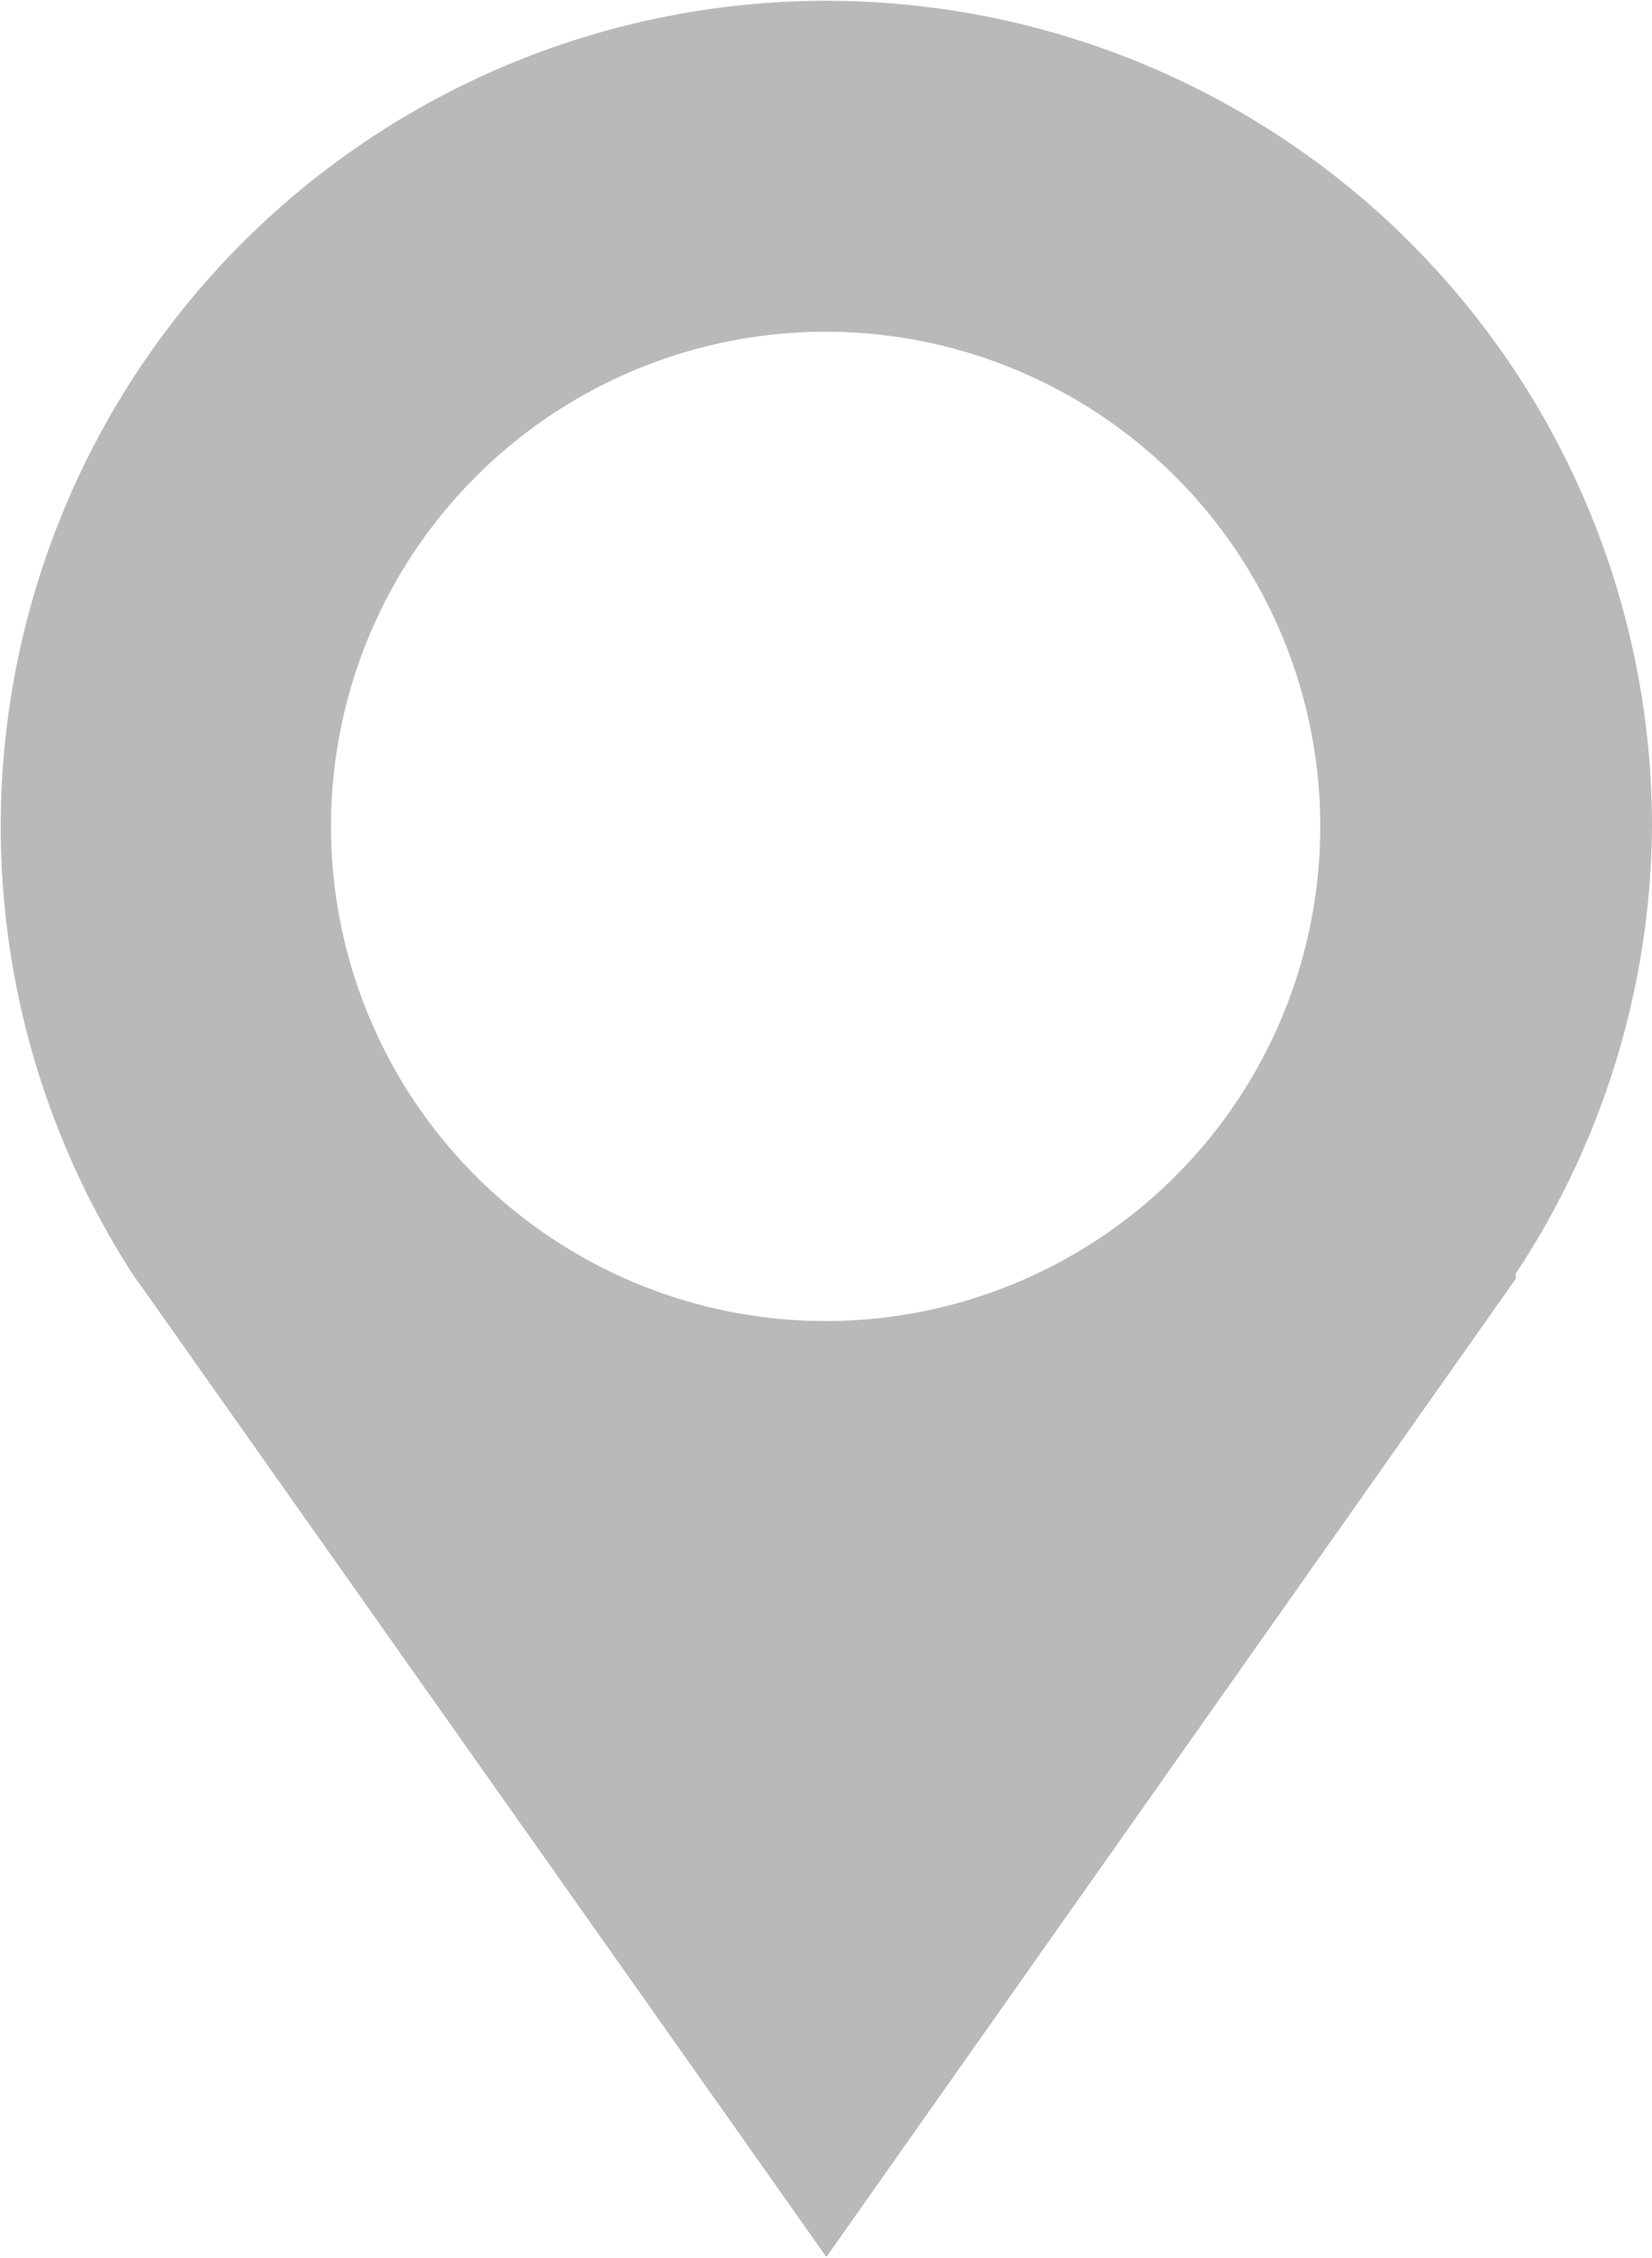
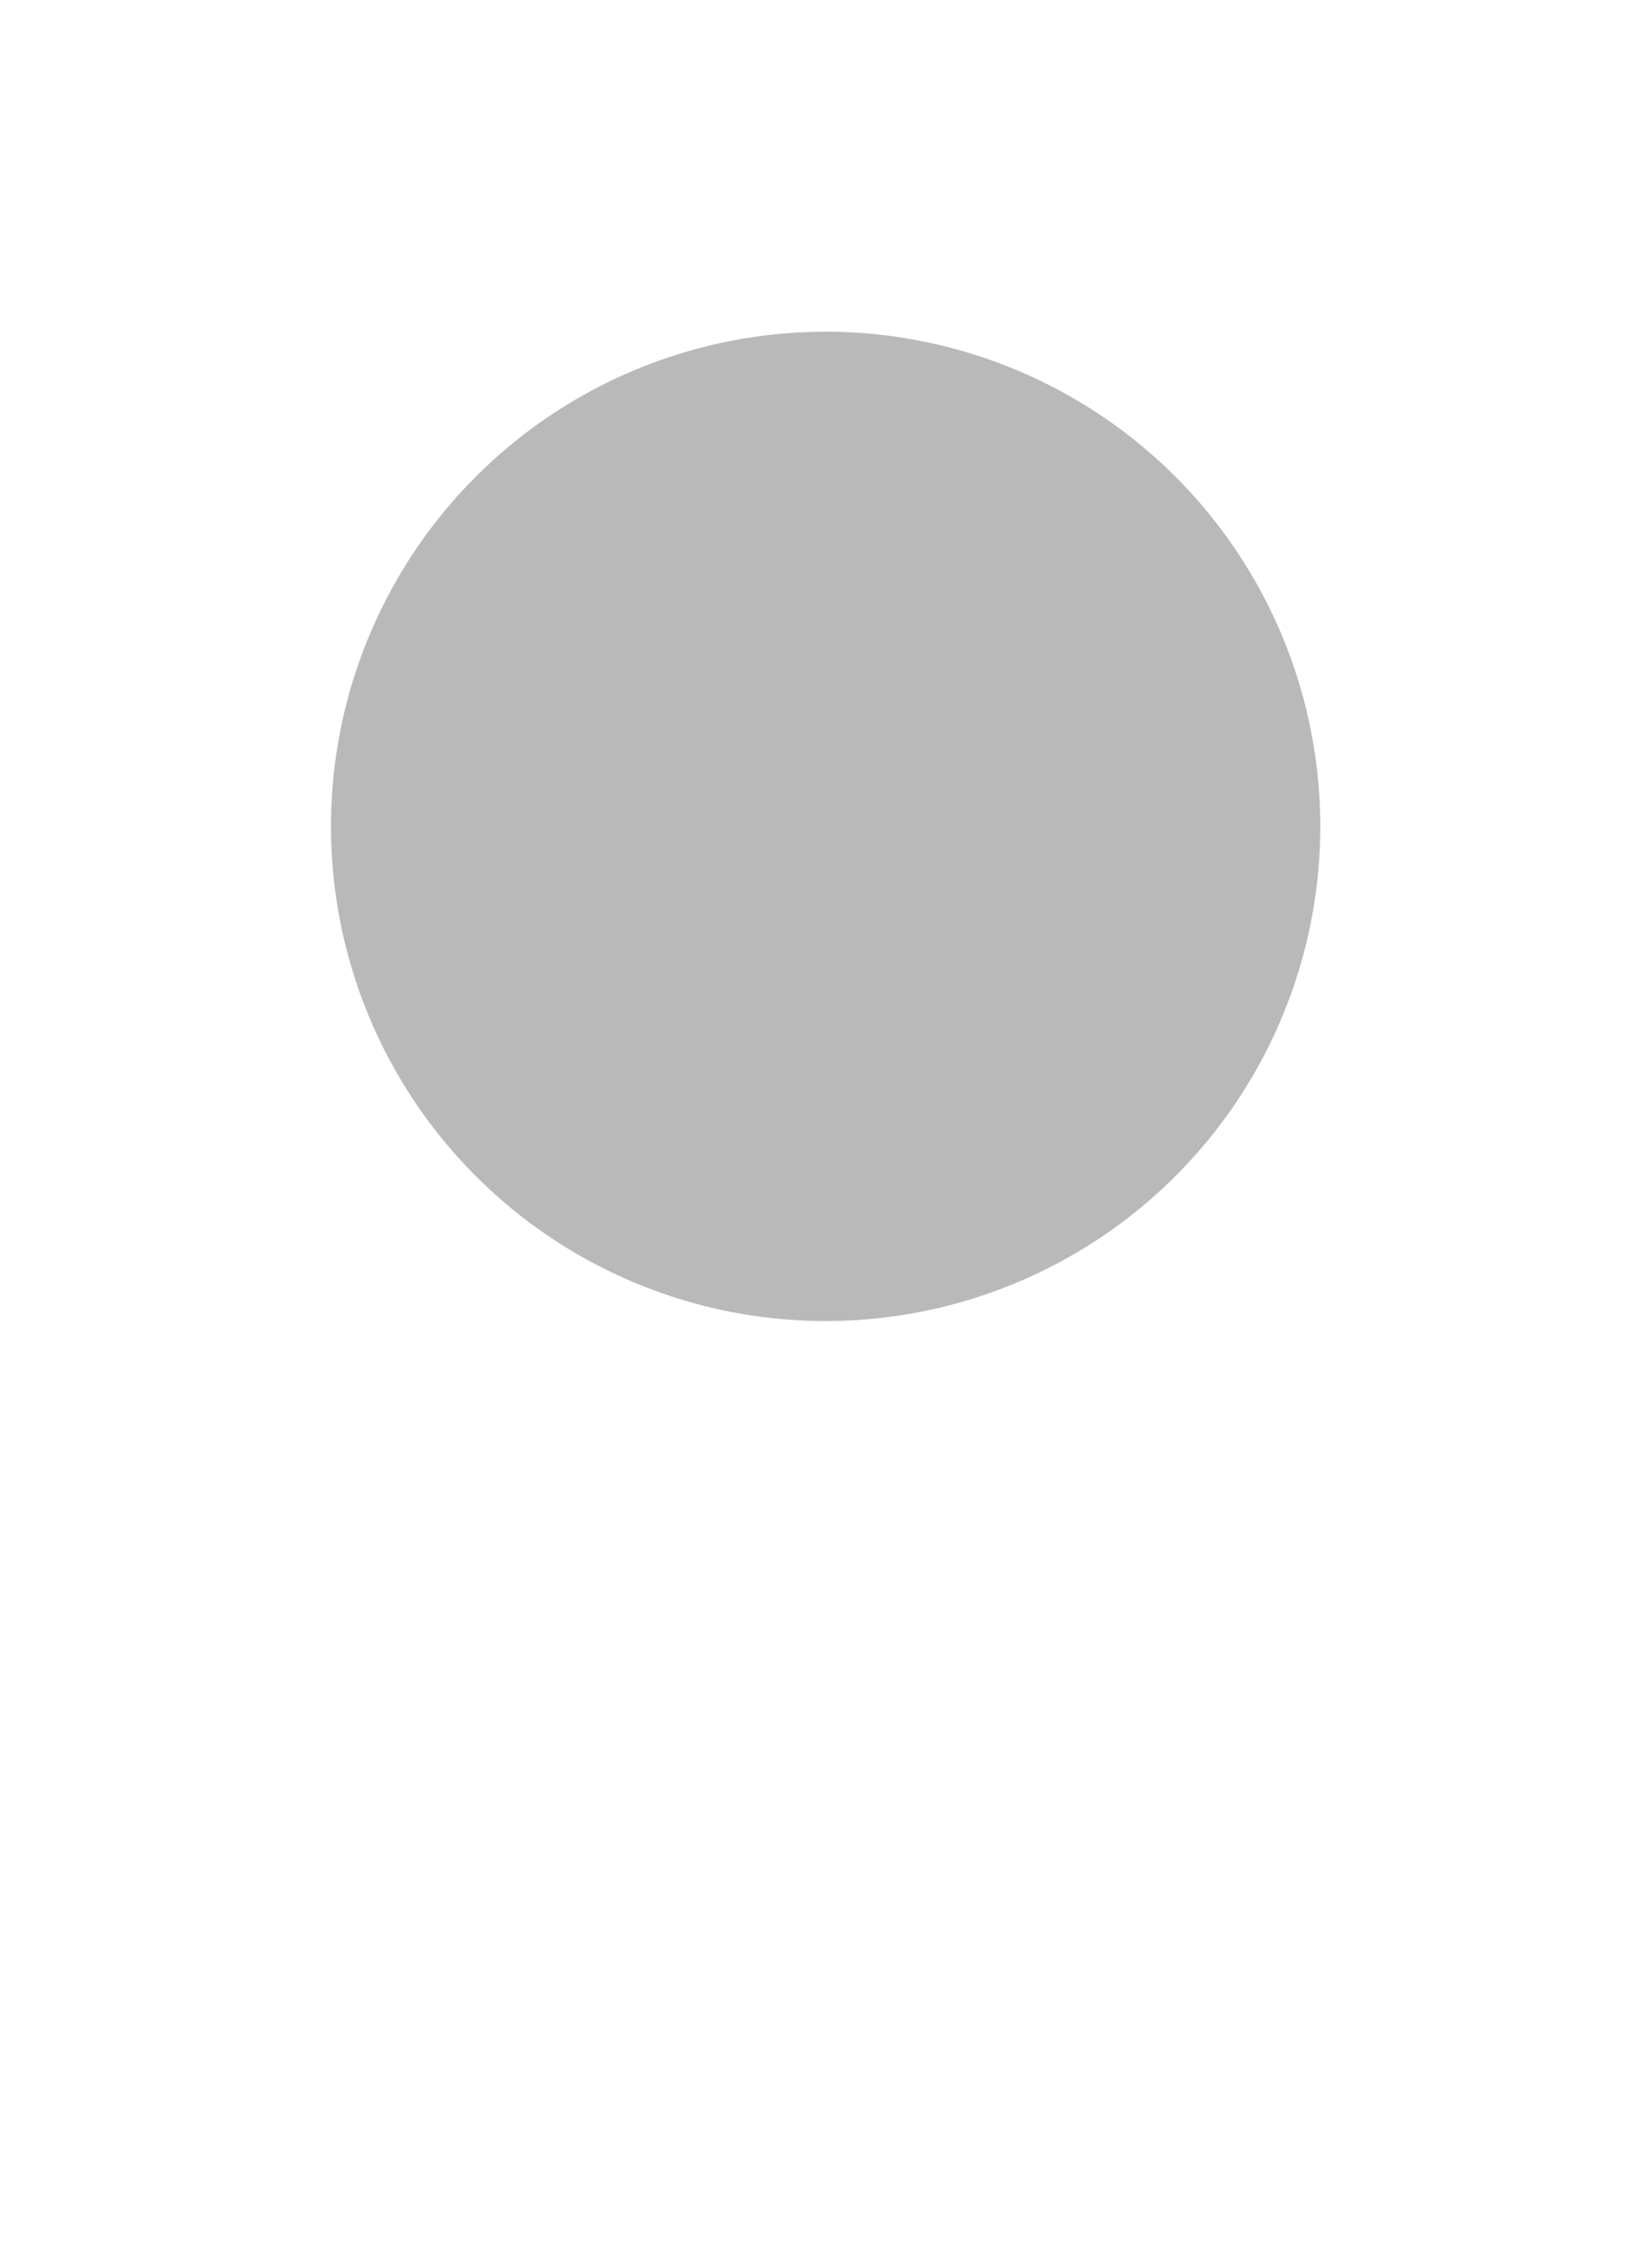
<svg xmlns="http://www.w3.org/2000/svg" viewBox="0 0 22.31 30.49">
  <defs>
    <style>.cls-1{fill:#b9b9b9;}</style>
  </defs>
  <title>アセット 10アクセスSP</title>
  <g id="レイヤー_2" data-name="レイヤー 2">
    <g id="アクセスSP">
-       <path class="cls-1" d="M22.31,11.15A11.15,11.15,0,1,0,1.8,17.22h0l.05.07.22.31,9.09,12.88,9.07-12.87.24-.34,0-.07h0A11.09,11.09,0,0,0,22.31,11.15ZM11.15,17.84a6.68,6.68,0,1,1,6.68-6.68A6.68,6.68,0,0,1,11.15,17.84Z" />
+       <path class="cls-1" d="M22.31,11.15h0l.05.07.22.31,9.09,12.88,9.07-12.87.24-.34,0-.07h0A11.09,11.09,0,0,0,22.31,11.15ZM11.15,17.84a6.68,6.68,0,1,1,6.68-6.68A6.68,6.68,0,0,1,11.15,17.84Z" />
    </g>
  </g>
</svg>